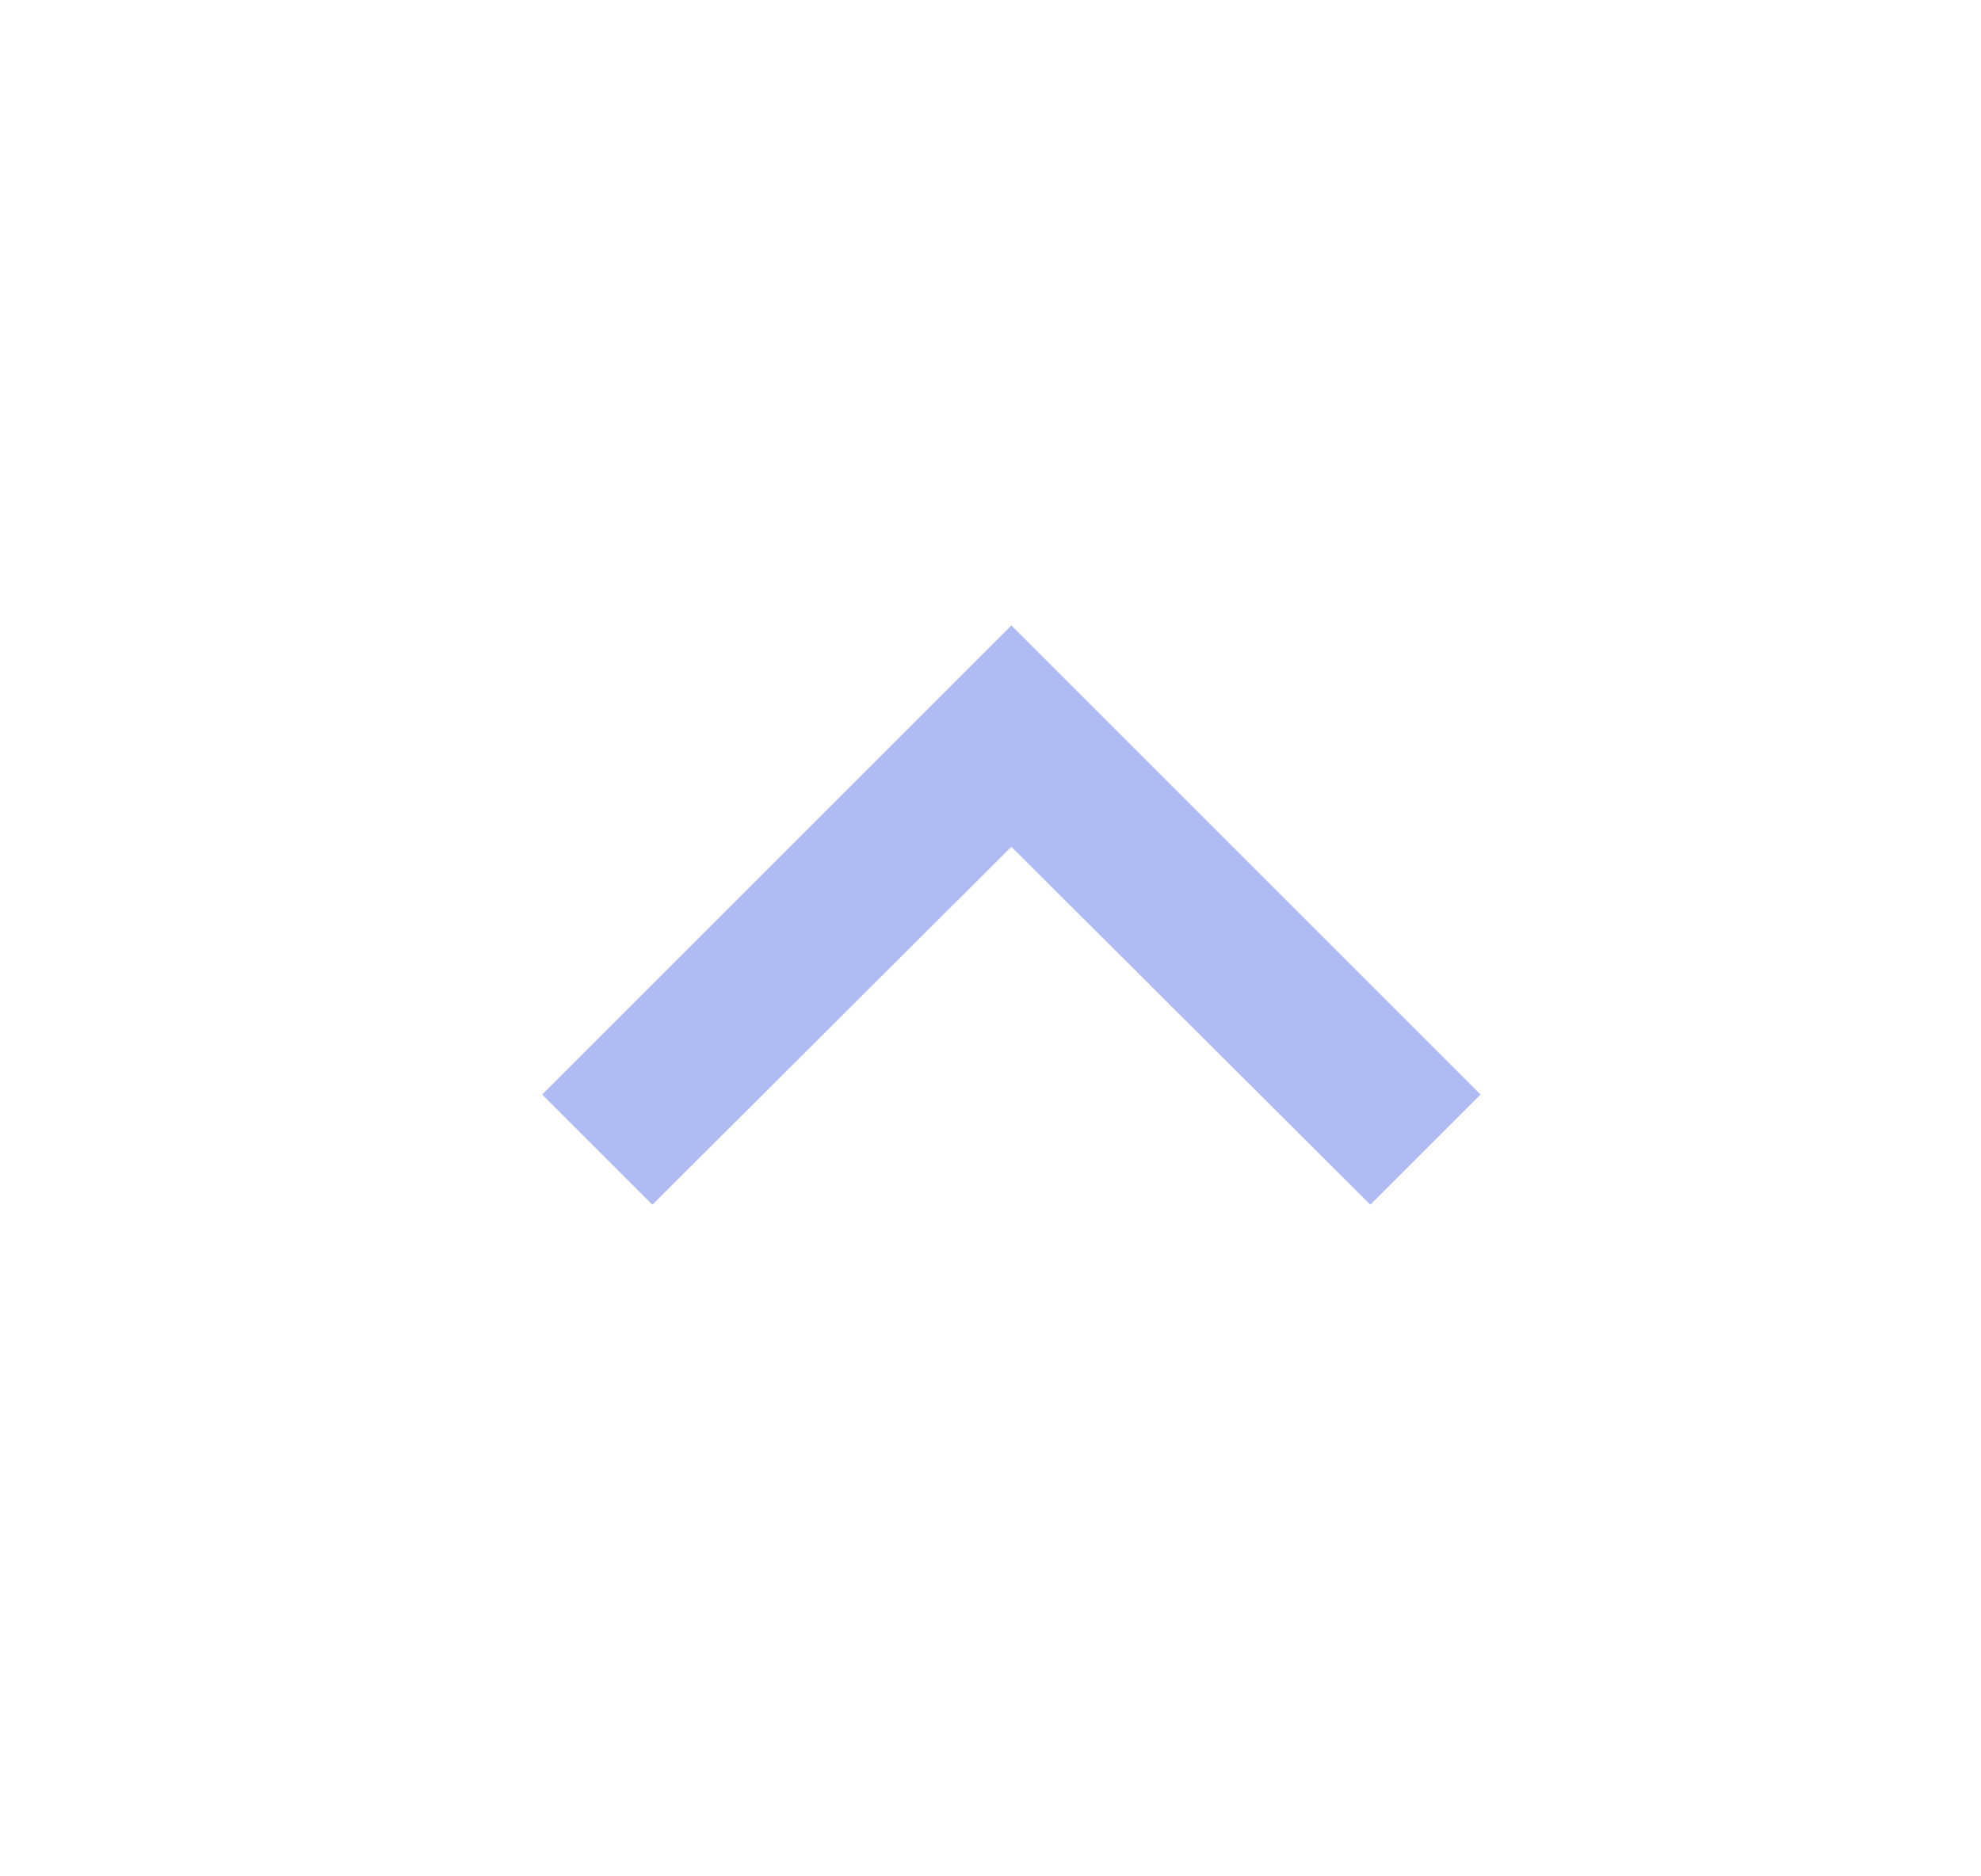
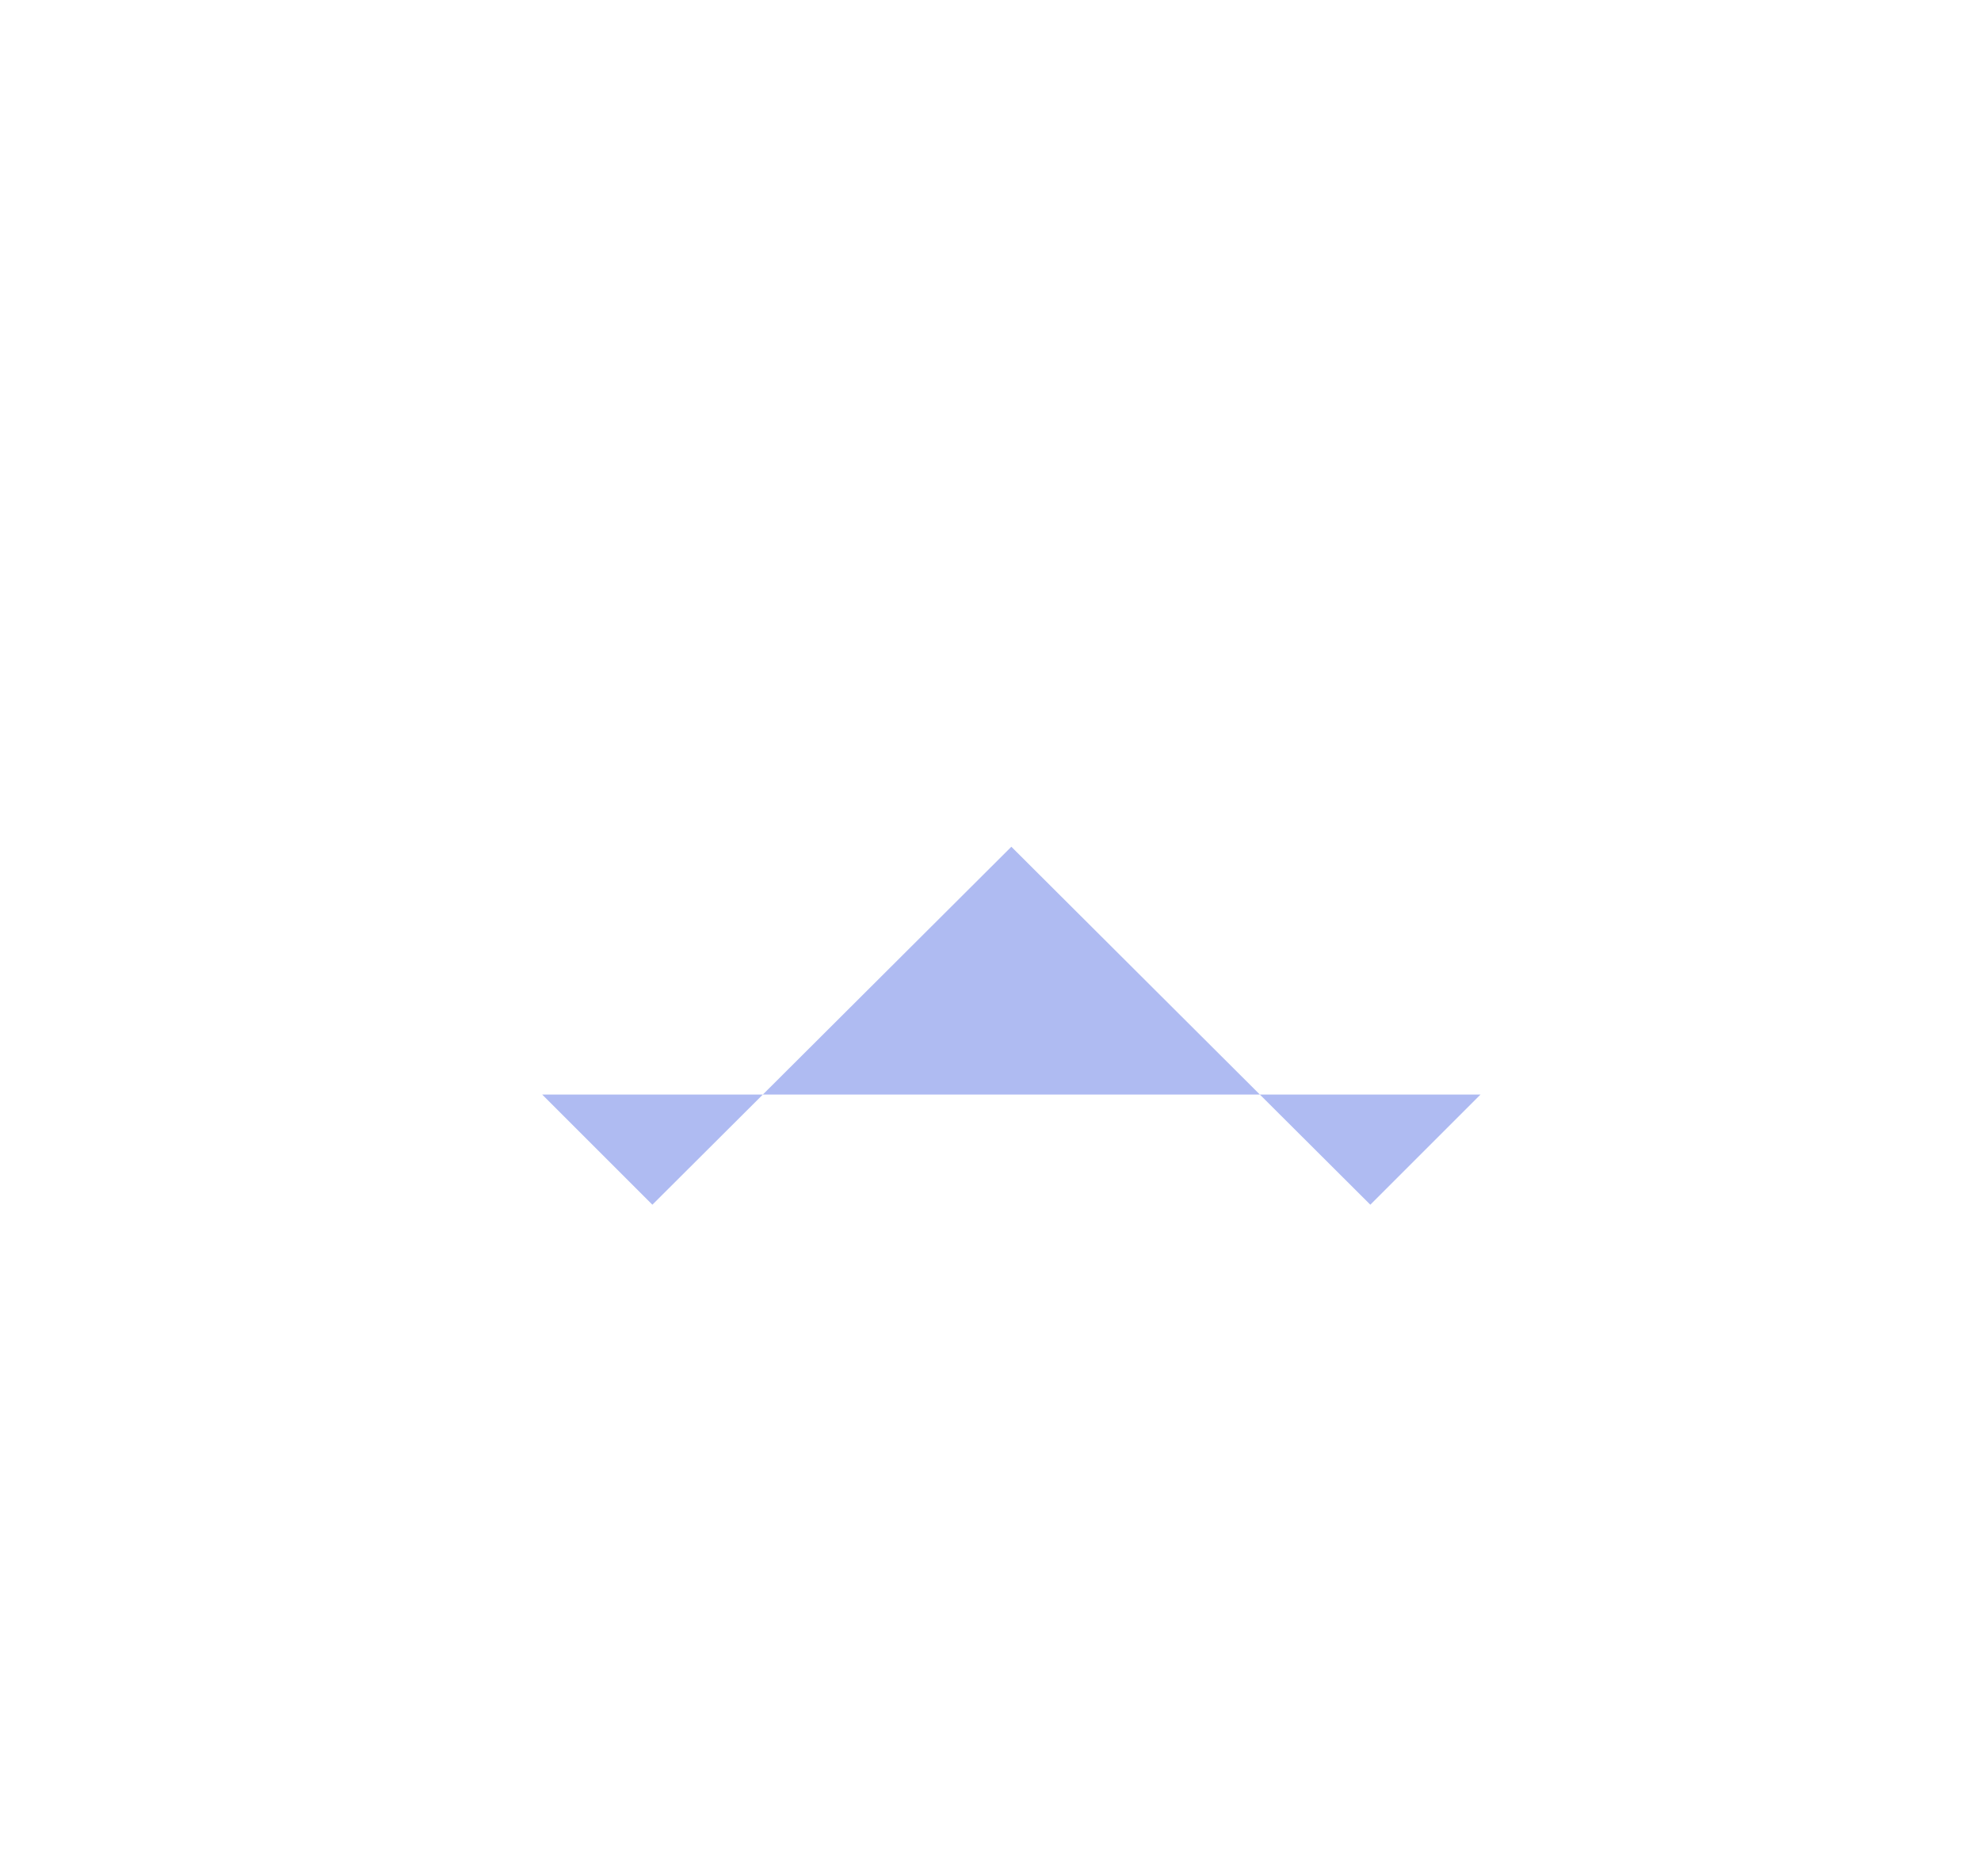
<svg xmlns="http://www.w3.org/2000/svg" width="19" height="18" viewBox="0 0 19 18" fill="none">
-   <path d="M6.257 11.557L9.7 8.123L13.143 11.557L14.2 10.5L9.7 6L5.2 10.5L6.257 11.557Z" fill="#AFBBF2" />
+   <path d="M6.257 11.557L9.7 8.123L13.143 11.557L14.2 10.5L5.2 10.5L6.257 11.557Z" fill="#AFBBF2" />
</svg>